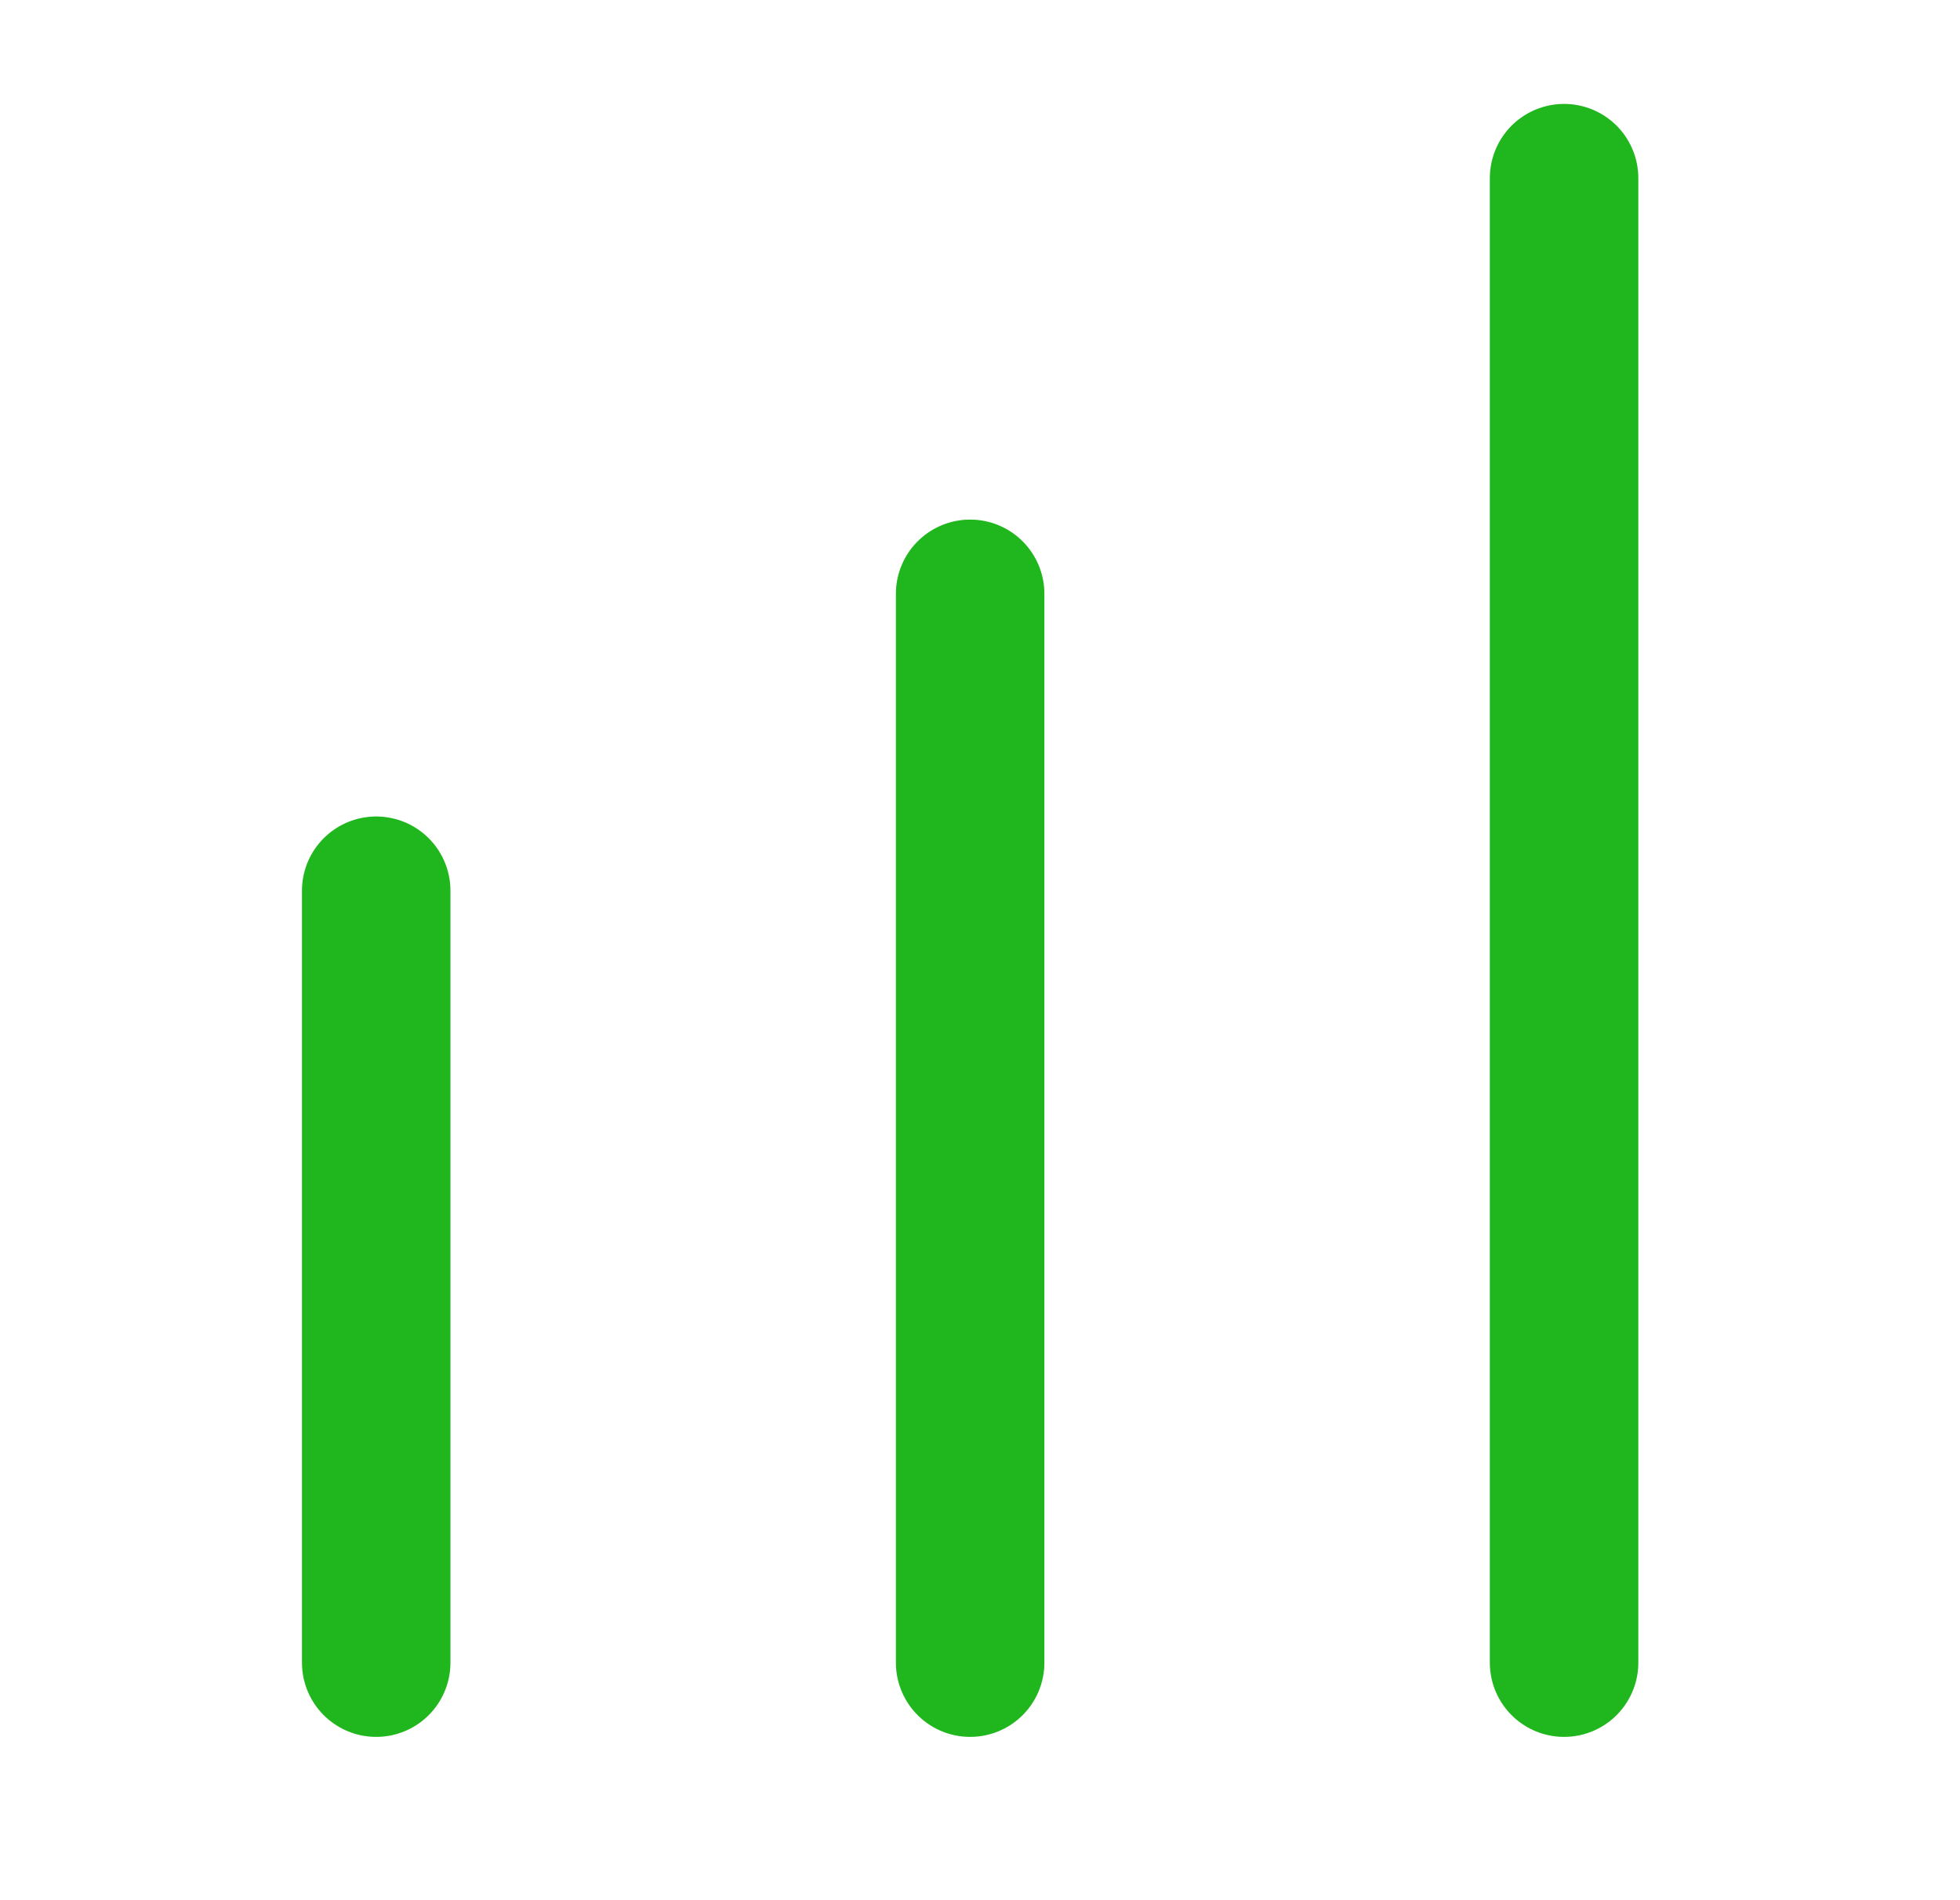
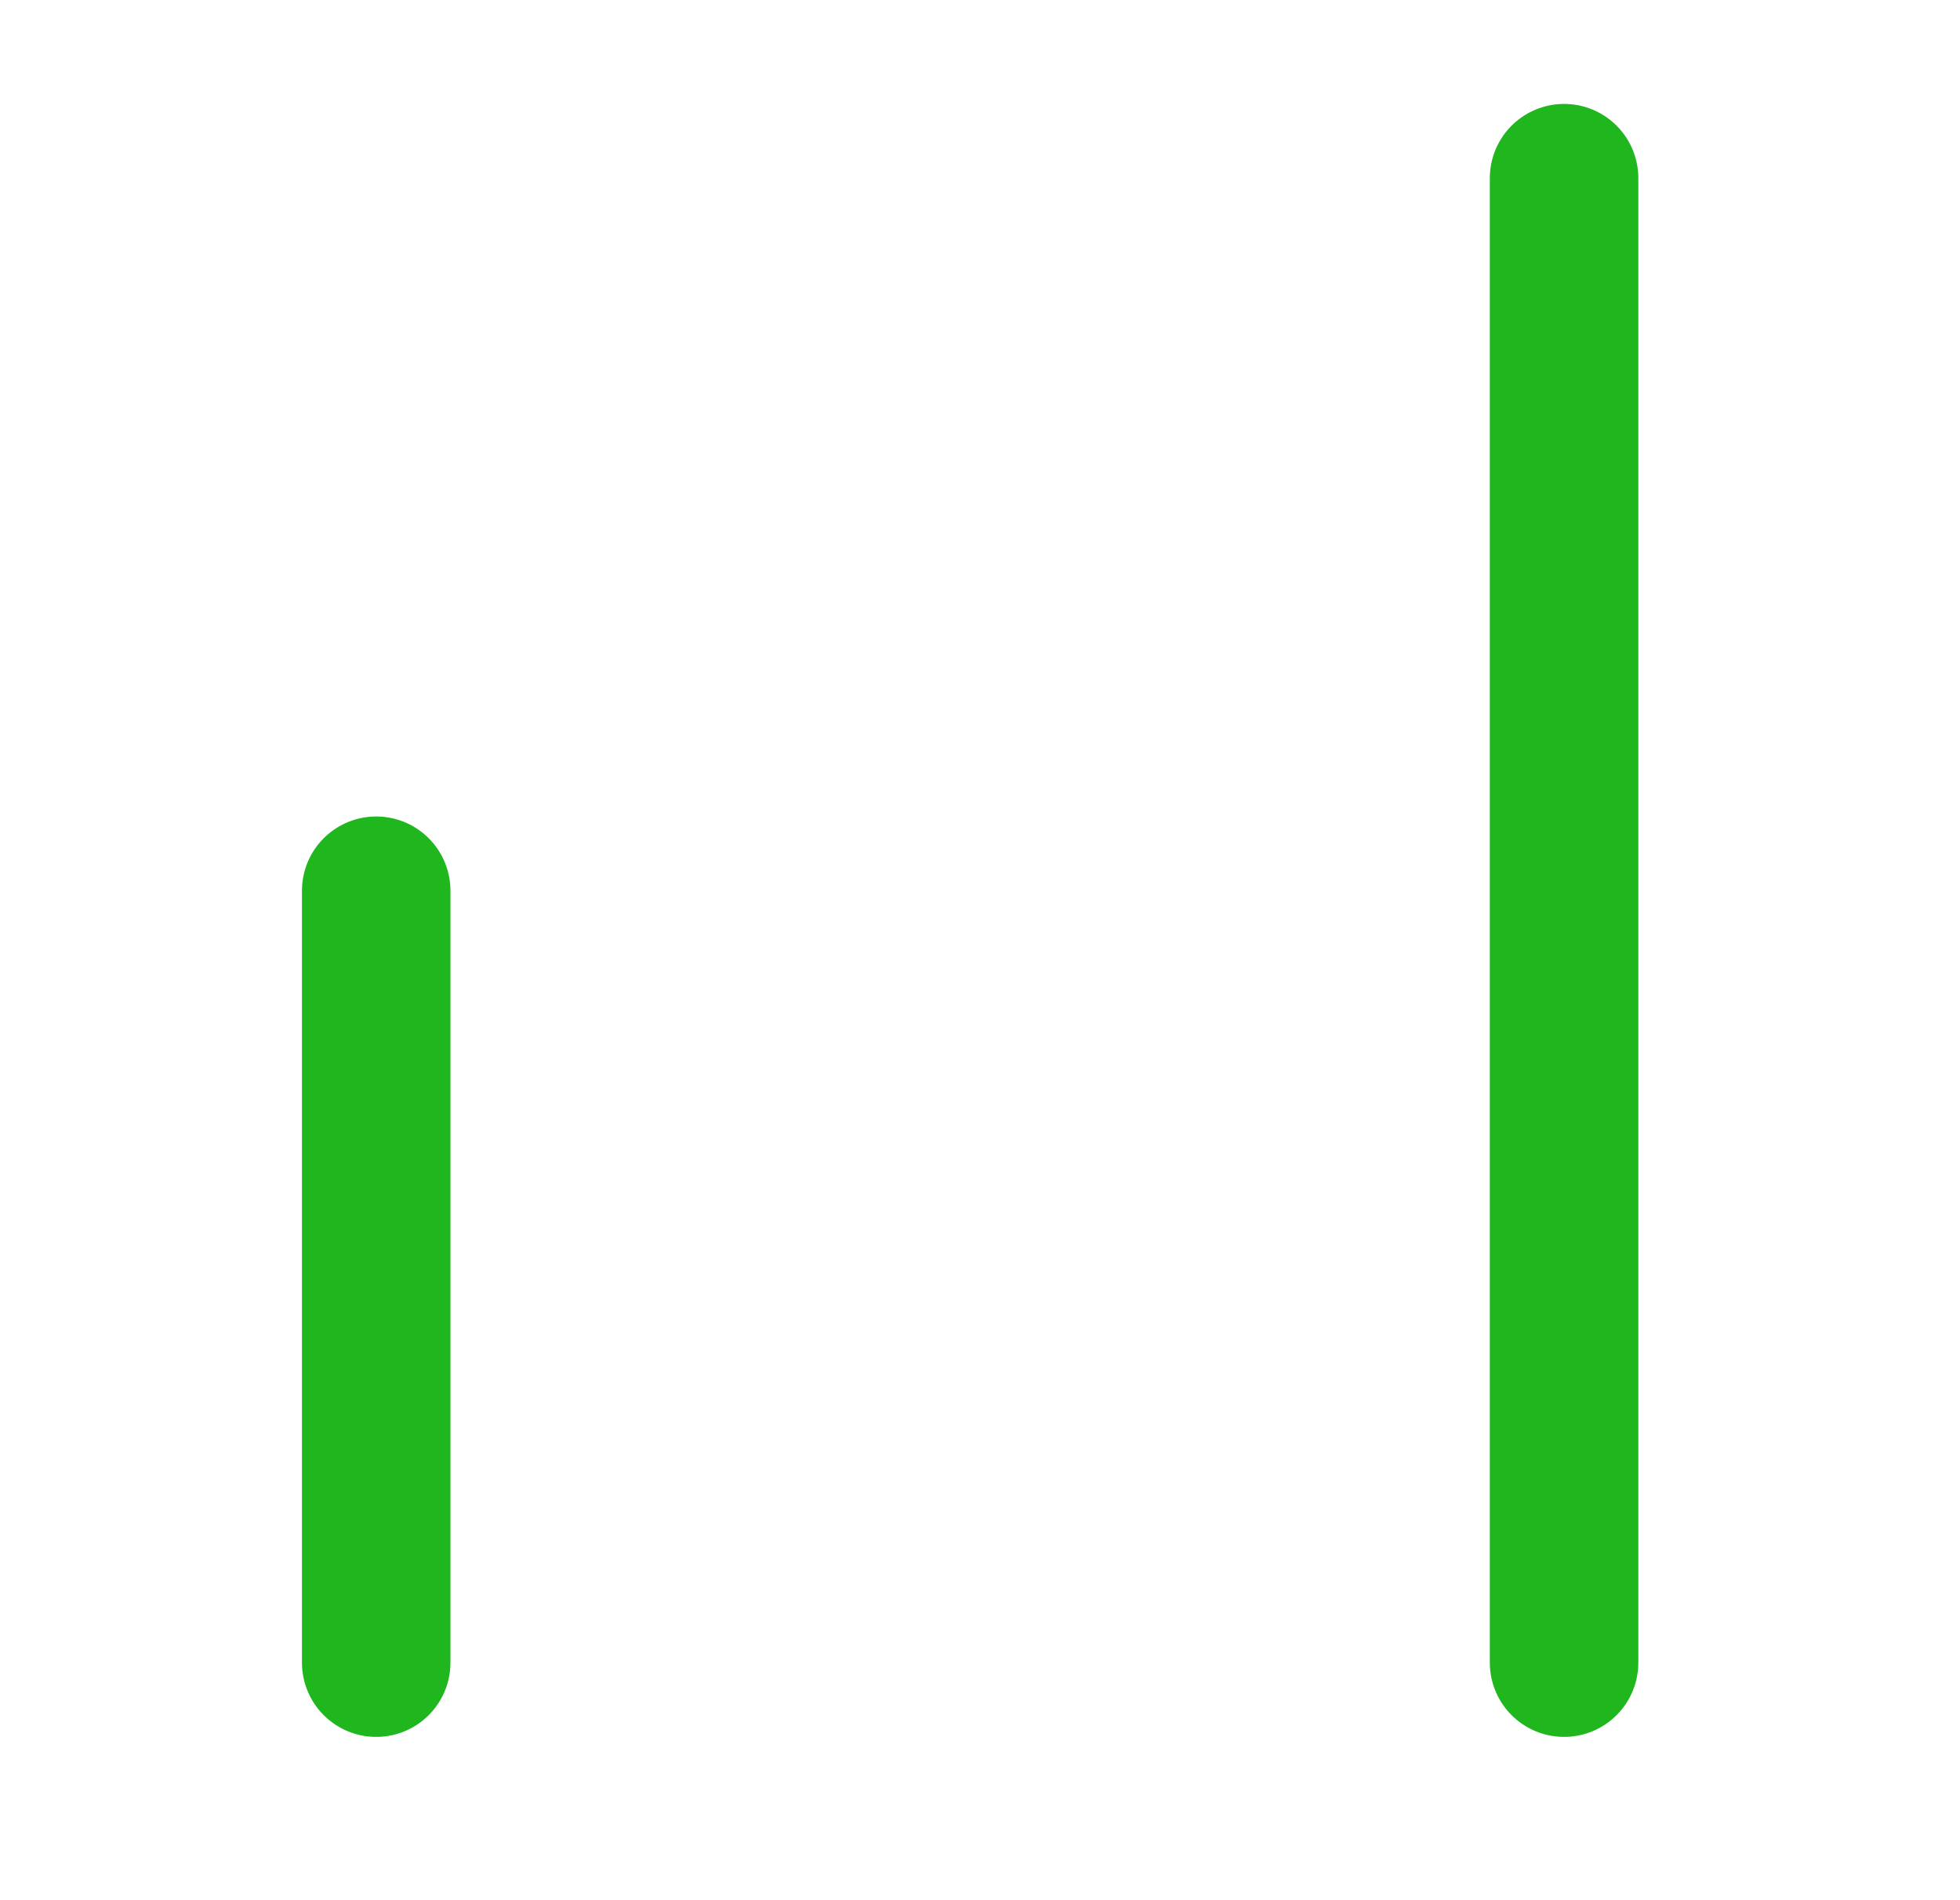
<svg xmlns="http://www.w3.org/2000/svg" width="33" height="32" viewBox="0 0 33 32" fill="none">
  <path d="M6.334 28L6.334 15" stroke="#20B61D" stroke-width="2.5" stroke-linecap="round" />
-   <path d="M16.334 28L16.334 10" stroke="#20B61D" stroke-width="2.5" stroke-linecap="round" />
  <path d="M26.334 28L26.334 3" stroke="#20B61D" stroke-width="2.5" stroke-linecap="round" />
</svg>